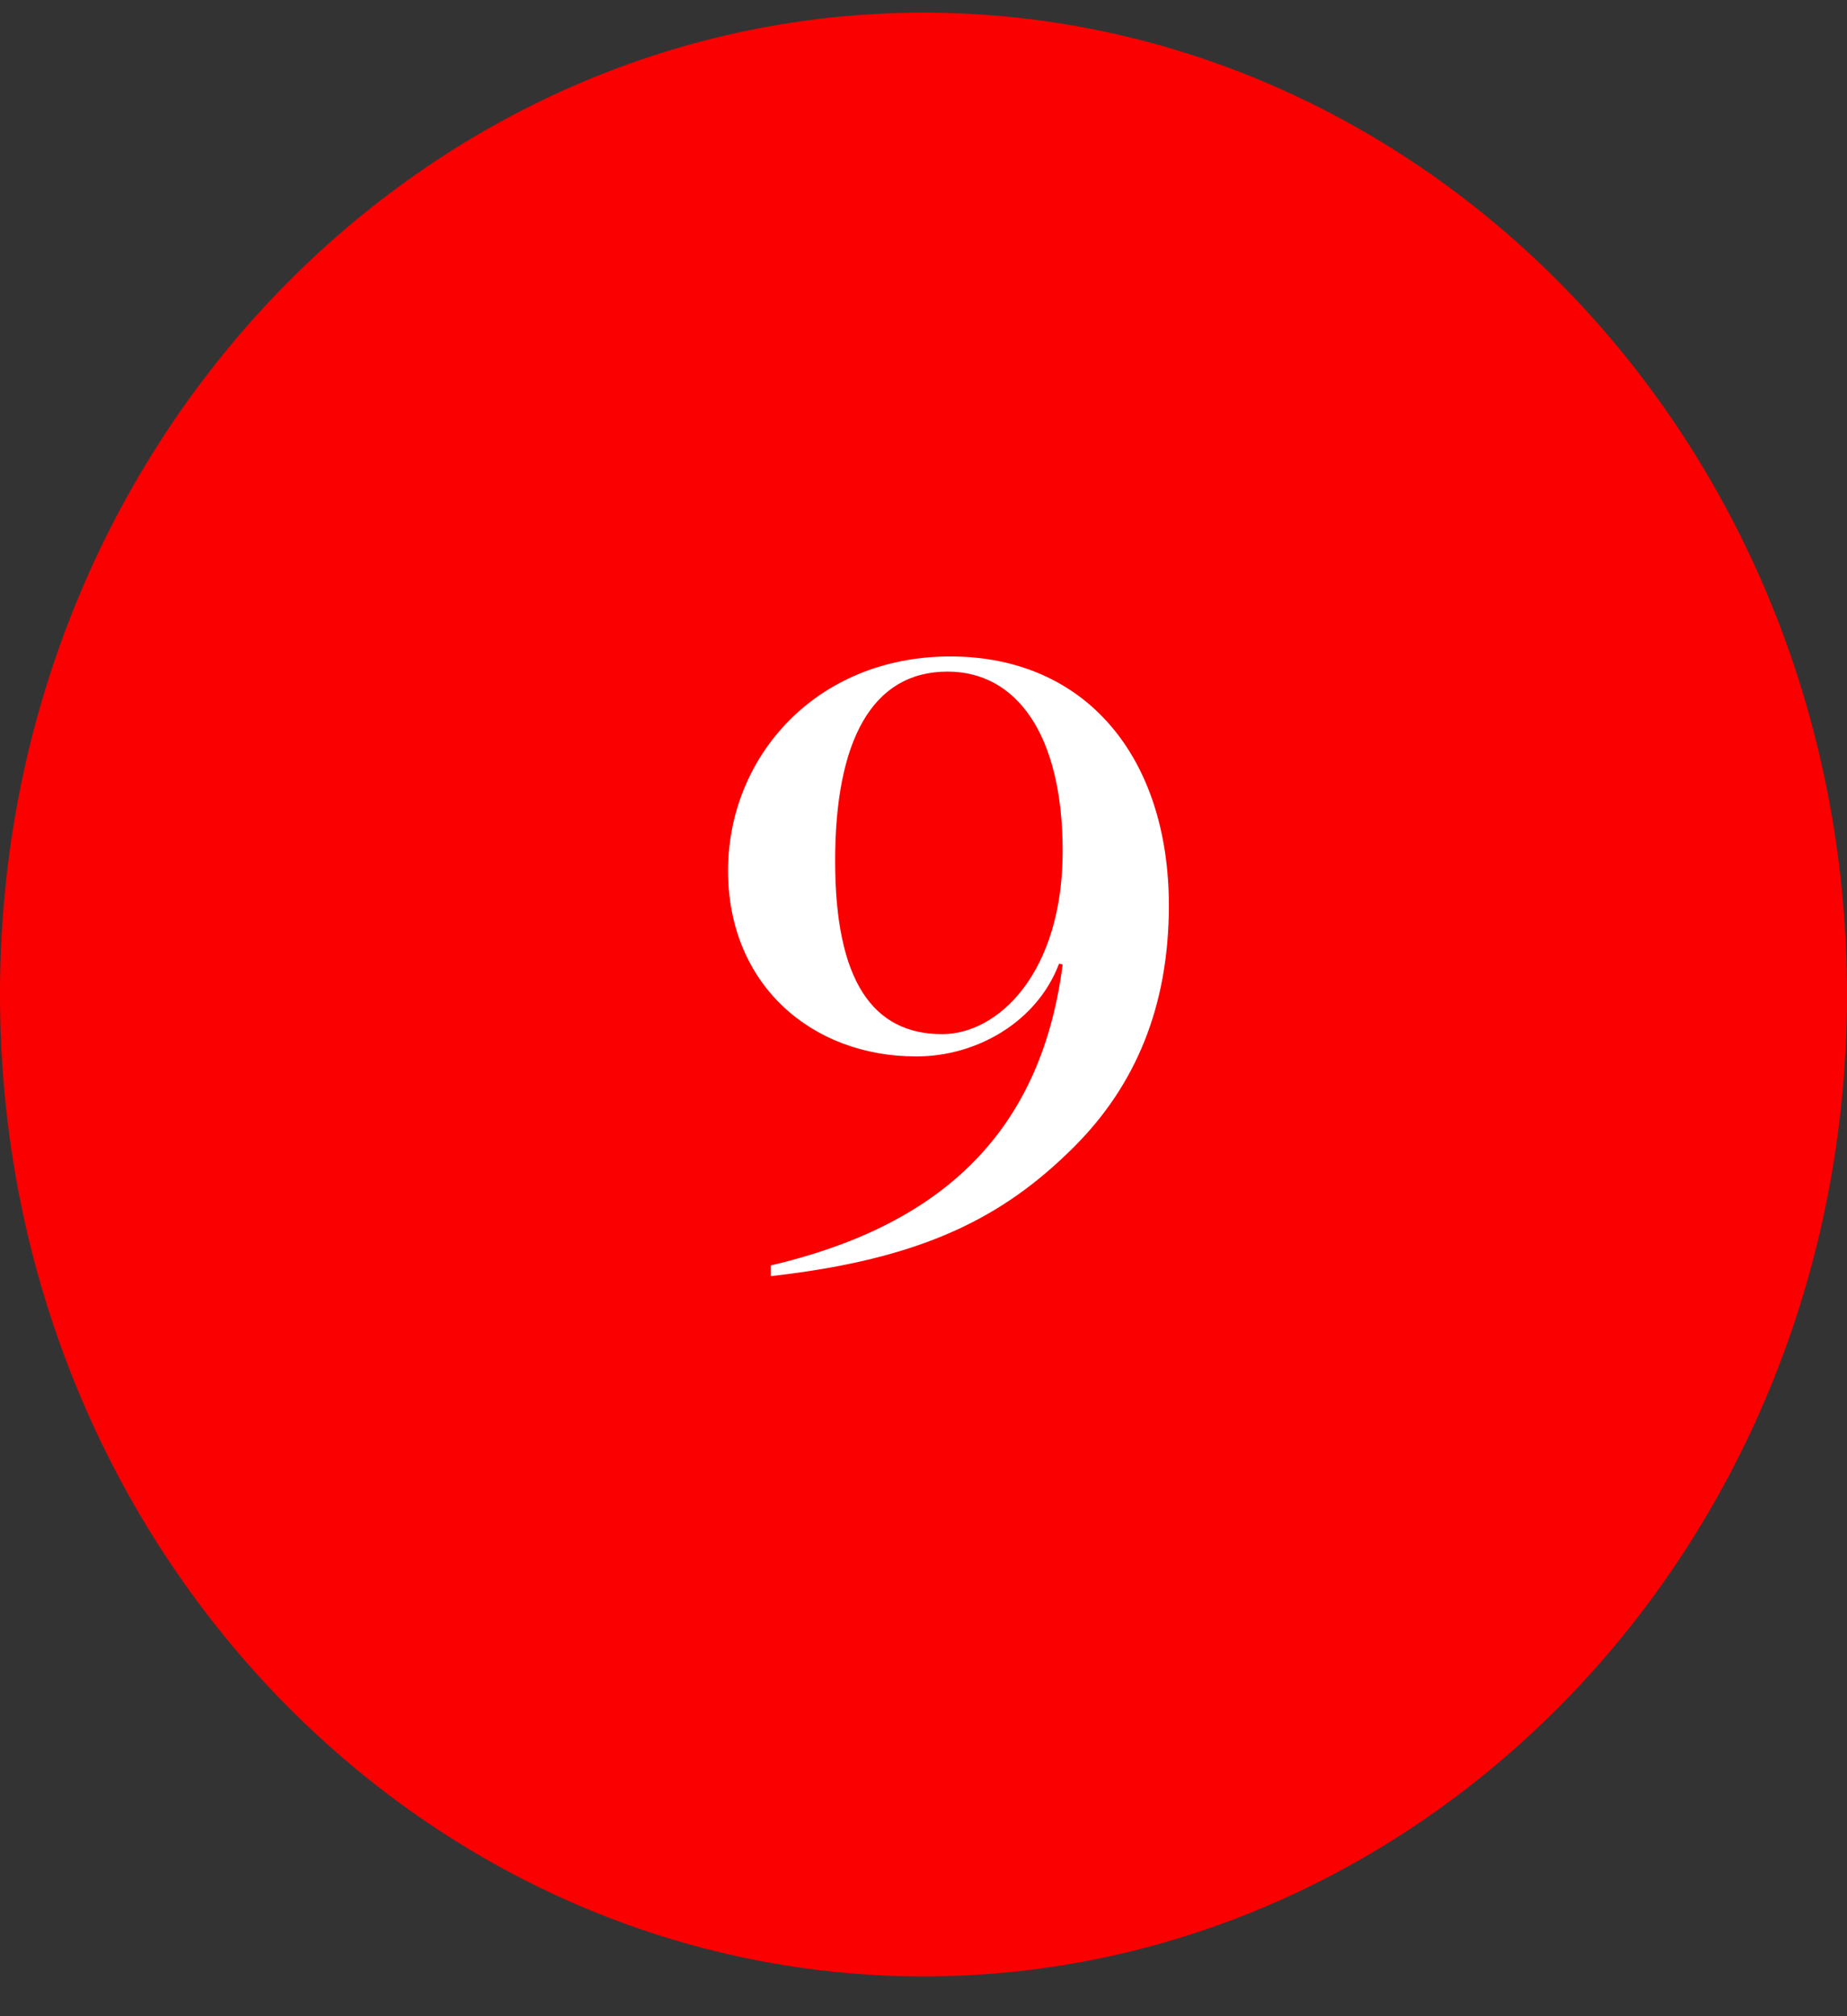
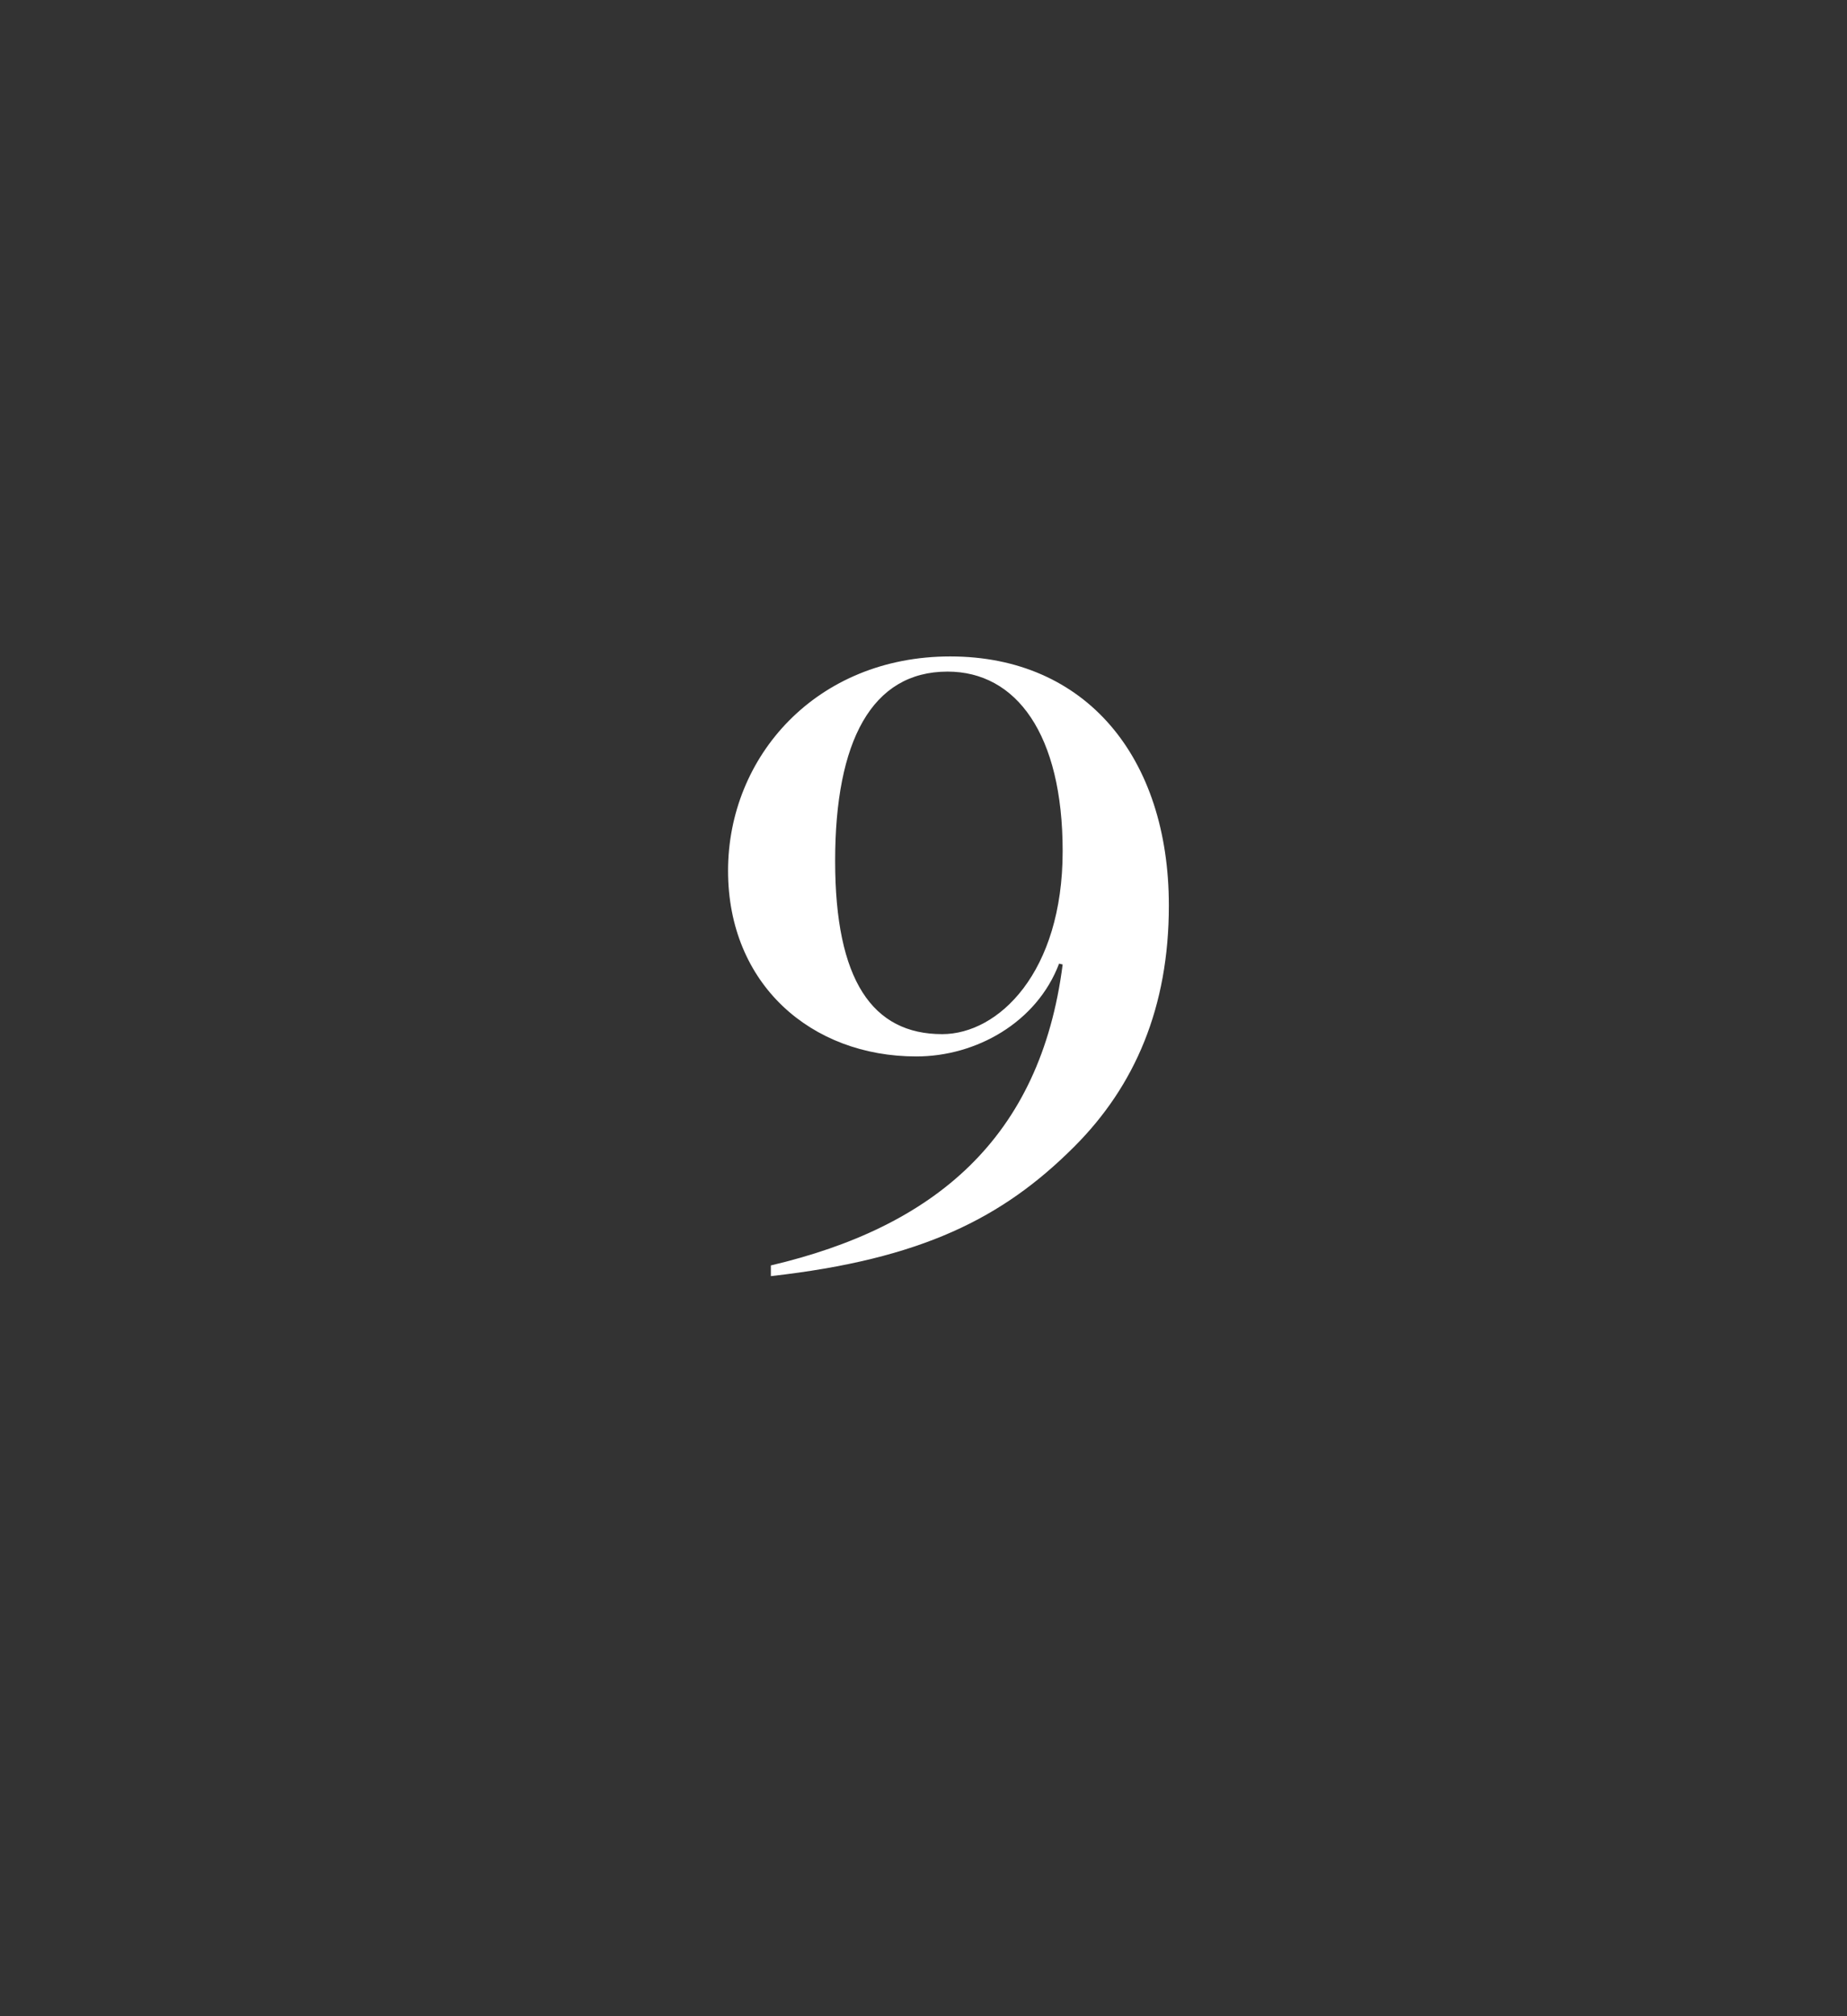
<svg xmlns="http://www.w3.org/2000/svg" width="44" height="48" viewBox="0 0 44 48" fill="none">
  <rect x="0" y="0" width="44" height="48" fill="#333333" stroke="none" />
-   <path d="M41.166 23.677C41.166 35.186 32.425 44.218 22 44.218C11.575 44.218 2.834 35.186 2.834 23.677C2.834 12.167 11.575 3.135 22 3.135C32.425 3.135 41.166 12.167 41.166 23.677Z" fill="#FA0000" stroke="#FA0000" stroke-width="5.669" />
  <path d="M18.364 30.381V30.126C22.254 29.212 24.784 27.107 25.315 22.962L25.23 22.941C24.699 24.343 23.253 25.151 21.829 25.151C19.321 25.151 17.344 23.429 17.344 20.73C17.344 18.009 19.448 15.628 22.637 15.628C25.868 15.628 27.845 18.03 27.845 21.559C27.845 23.982 27.037 25.853 25.592 27.298C23.891 28.999 21.956 29.977 18.364 30.381ZM22.445 24.62C23.785 24.62 25.315 23.153 25.315 20.262C25.315 17.477 24.21 15.989 22.573 15.989C20.766 15.989 19.895 17.647 19.895 20.496C19.895 23.344 20.787 24.62 22.445 24.62Z" fill="white" />
</svg>